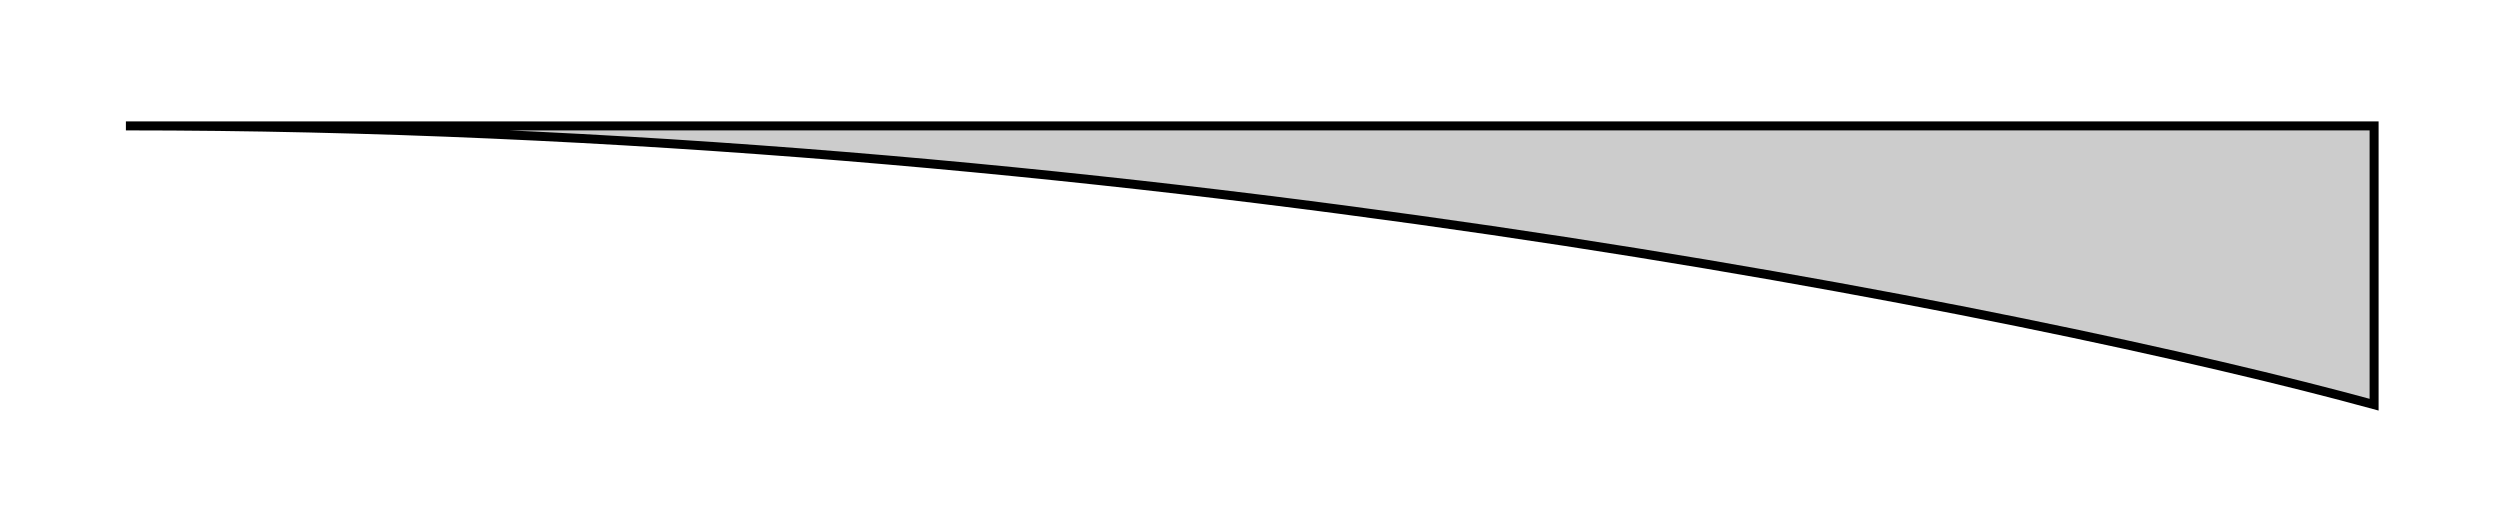
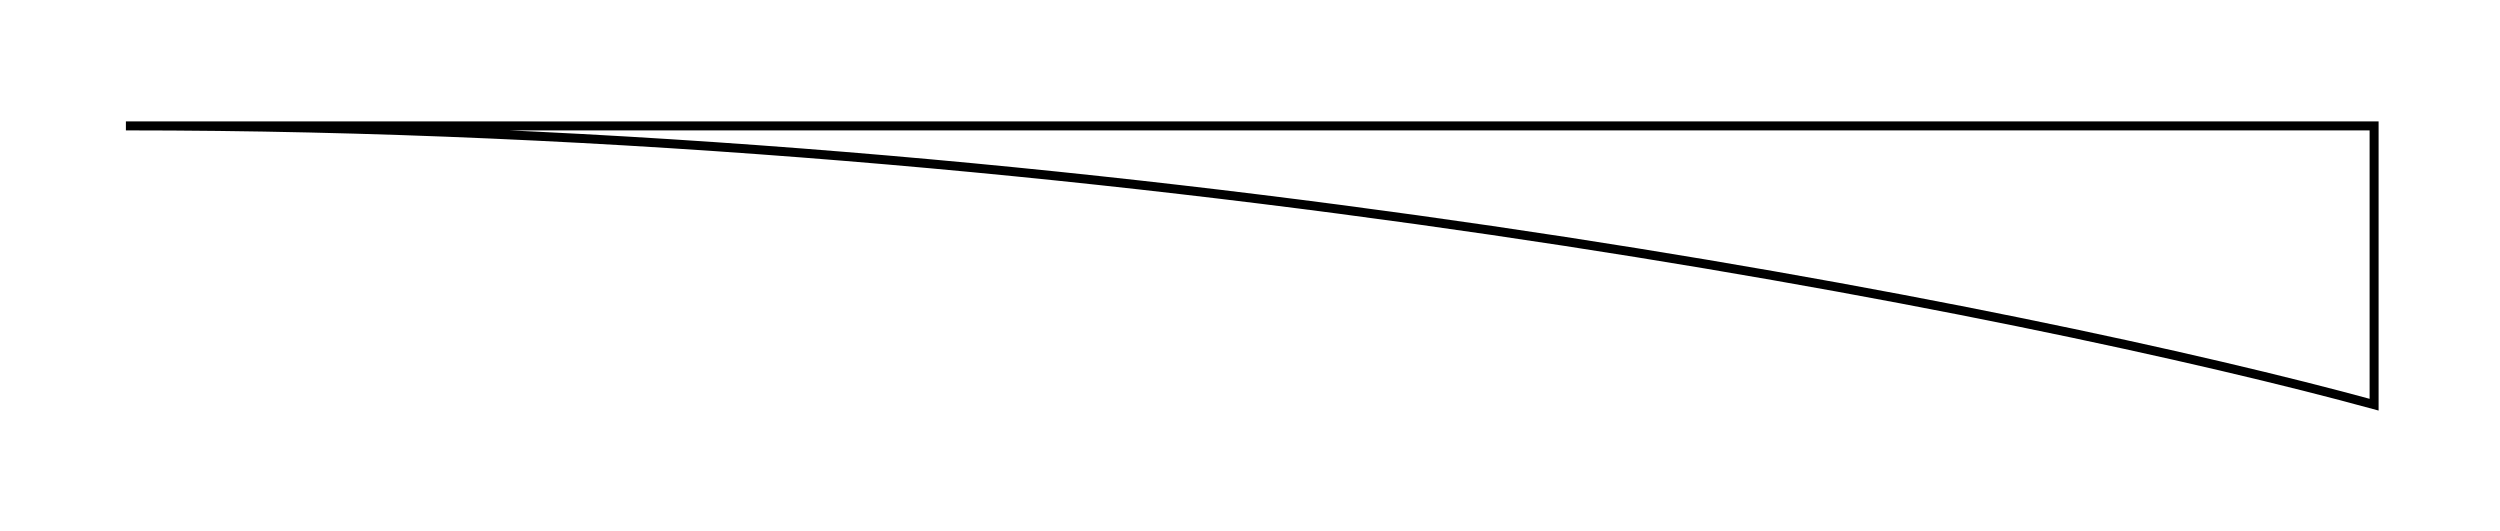
<svg xmlns="http://www.w3.org/2000/svg" width="278" height="59" viewBox="0 0 278 59" fill="none">
  <g filter="url(#filter0_f_42_468)">
-     <path d="M264 14H14C123.434 14 226.264 34.667 264 45V14Z" fill="black" fill-opacity="0.2" />
    <path d="M264 14H14C123.434 14 226.264 34.667 264 45V14Z" stroke="black" />
  </g>
  <defs>
    <filter id="filter0_f_42_468" x="0" y="0" width="278" height="59" filterUnits="userSpaceOnUse" color-interpolation-filters="sRGB">
      <feGaussianBlur stdDeviation="7" />
    </filter>
  </defs>
</svg>